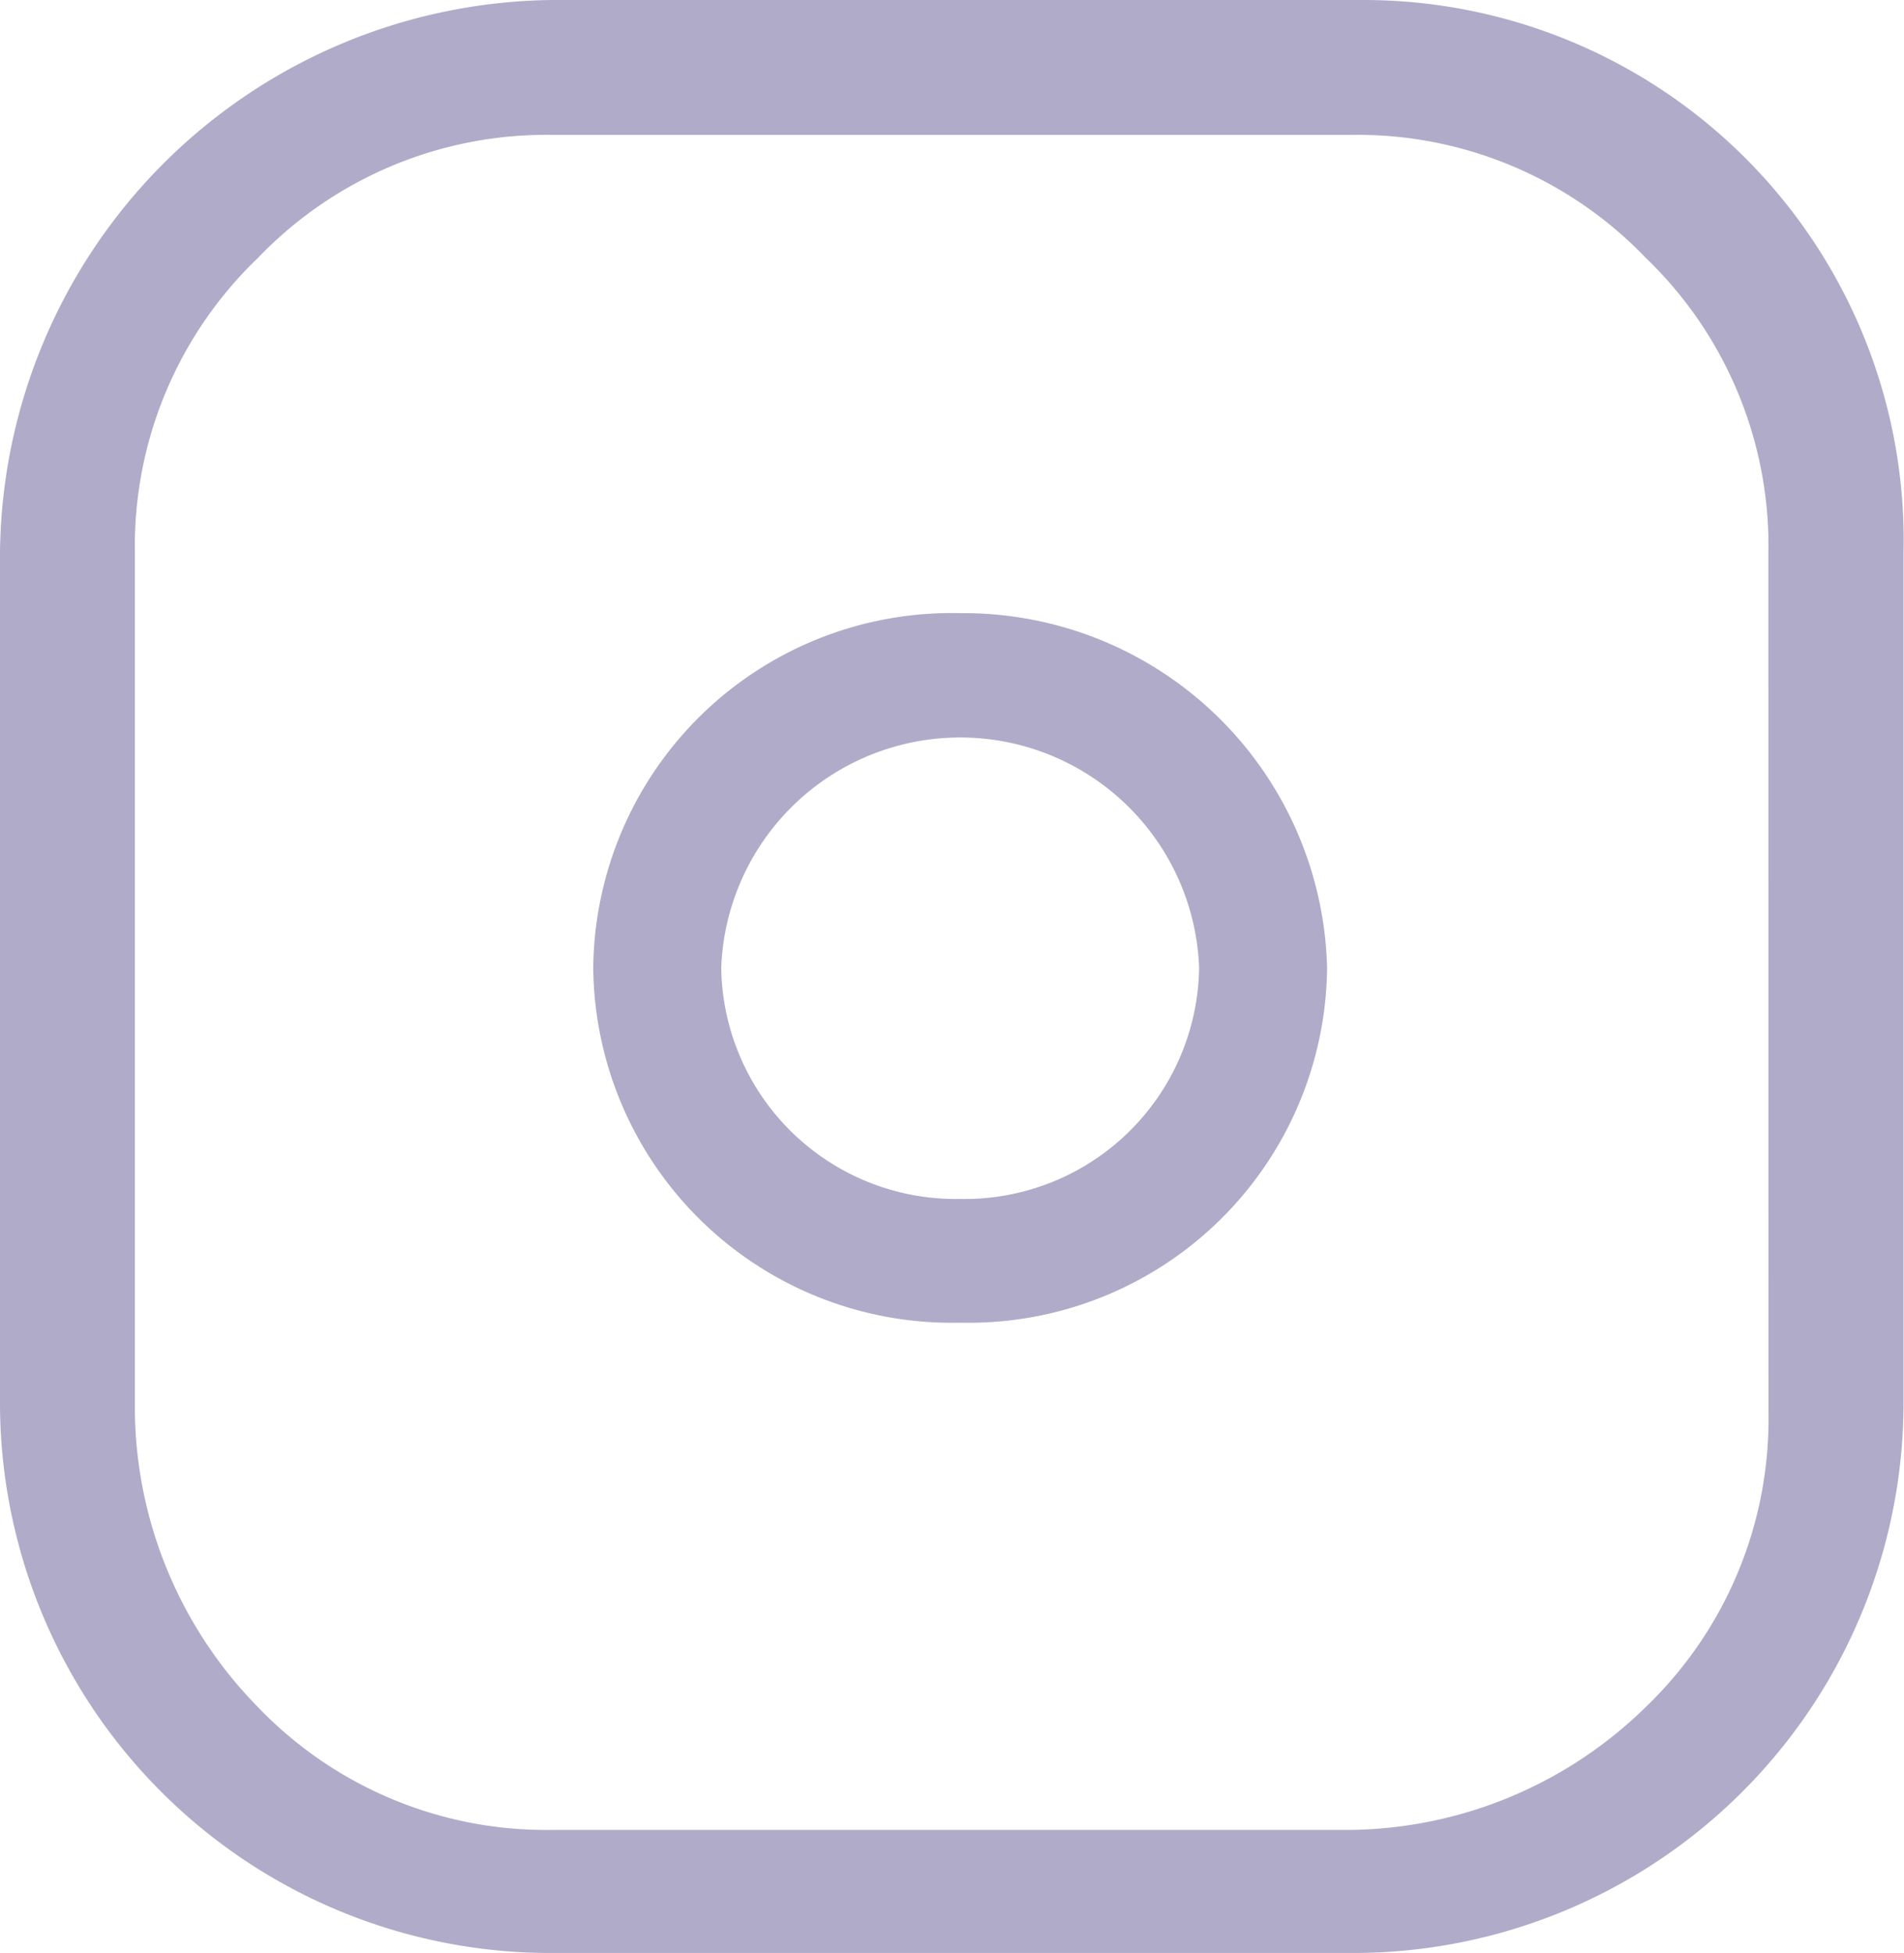
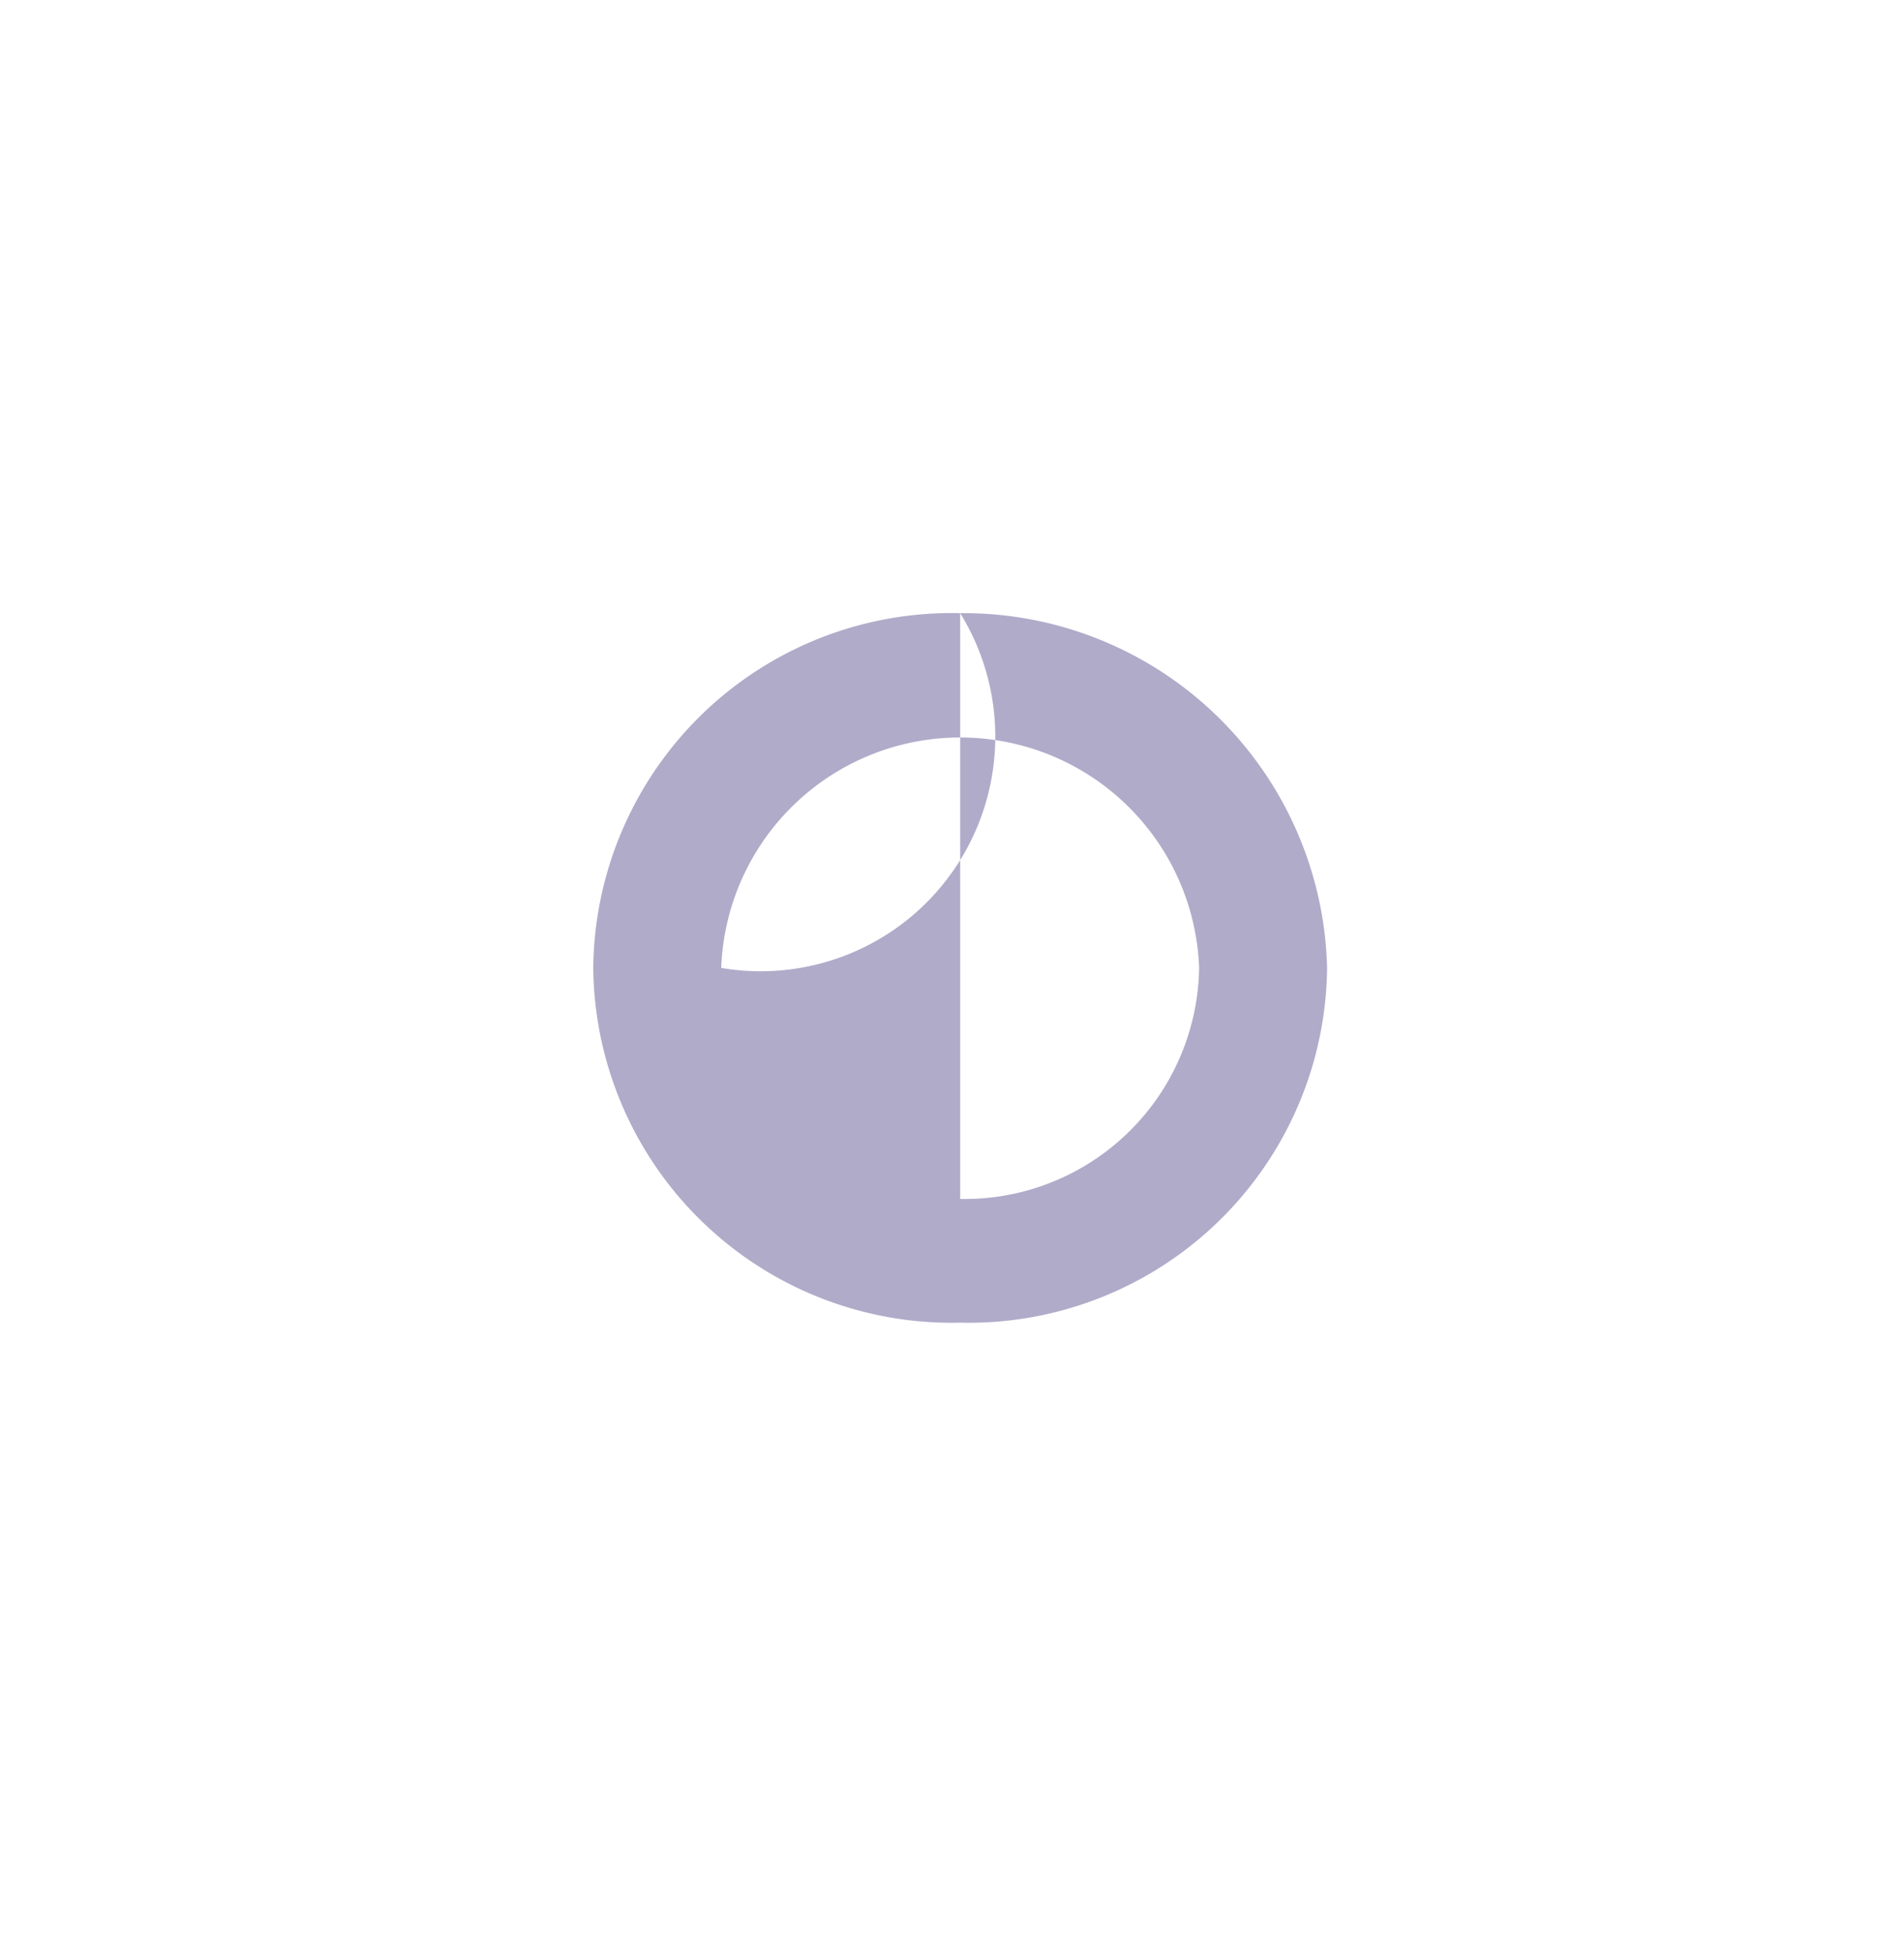
<svg xmlns="http://www.w3.org/2000/svg" id="instagram" width="24" height="24.614" viewBox="0 0 24 24.614">
-   <path id="Path_13" data-name="Path 13" d="M17.383,0H7.166A7.037,7.037,0,0,0,.2,6.966V17.648a6.937,6.937,0,0,0,6.966,6.966H17.228a6.937,6.937,0,0,0,6.966-6.966V6.966A6.808,6.808,0,0,0,17.383,0Zm5.109,17.8a5.031,5.031,0,0,1-1.548,3.715,5.406,5.406,0,0,1-3.715,1.548H7.166a5.031,5.031,0,0,1-3.715-1.548A5.406,5.406,0,0,1,1.9,17.8V6.966A5.031,5.031,0,0,1,3.451,3.251,5.031,5.031,0,0,1,7.166,1.7H17.228a5.031,5.031,0,0,1,3.715,1.548,5.031,5.031,0,0,1,1.548,3.715Z" transform="translate(-0.2 0)" fill="#afabc9" />
-   <path id="Path_14" data-name="Path 14" d="M8.325,3.6A4.517,4.517,0,0,0,3.7,8.071a4.517,4.517,0,0,0,4.625,4.471,4.517,4.517,0,0,0,4.625-4.471A4.583,4.583,0,0,0,8.325,3.6Zm0,7.383A2.957,2.957,0,0,1,5.313,8.071a3.014,3.014,0,0,1,6.024,0A2.957,2.957,0,0,1,8.325,10.983Z" transform="translate(3.778 4.128)" fill="#afabc9" />
+   <path id="Path_14" data-name="Path 14" d="M8.325,3.6A4.517,4.517,0,0,0,3.7,8.071a4.517,4.517,0,0,0,4.625,4.471,4.517,4.517,0,0,0,4.625-4.471A4.583,4.583,0,0,0,8.325,3.6ZA2.957,2.957,0,0,1,5.313,8.071a3.014,3.014,0,0,1,6.024,0A2.957,2.957,0,0,1,8.325,10.983Z" transform="translate(3.778 4.128)" fill="#afabc9" />
</svg>